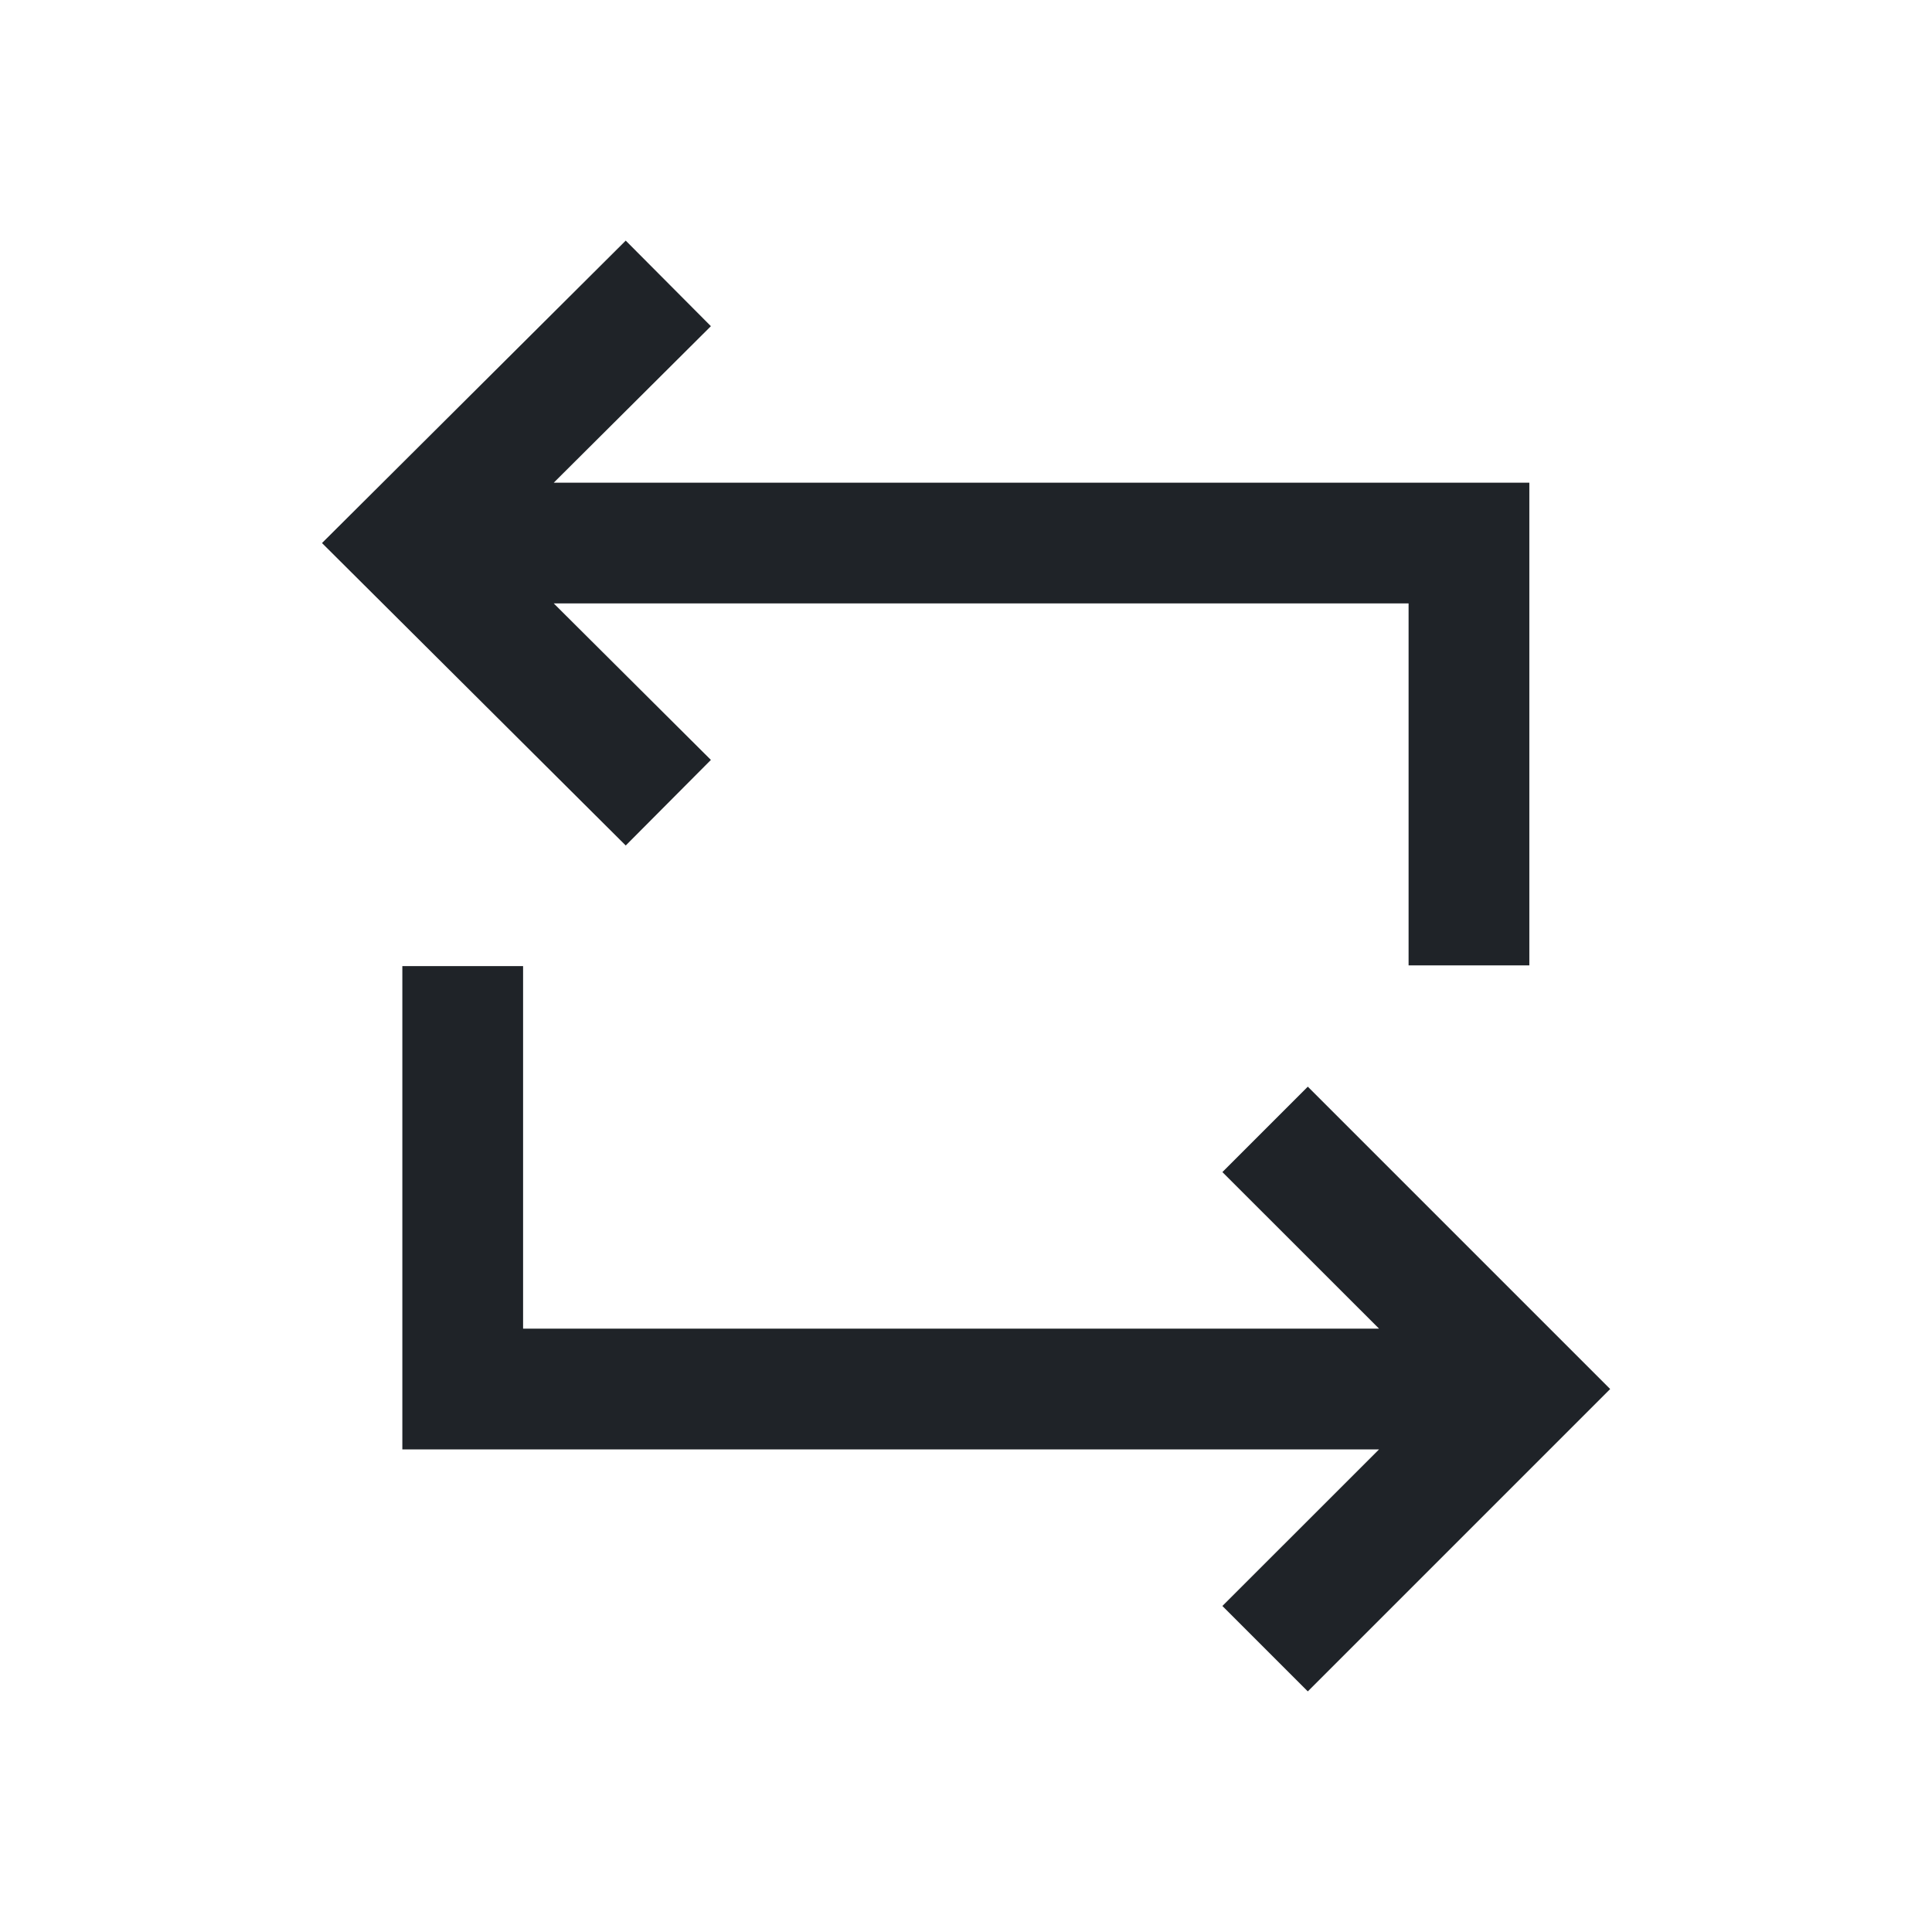
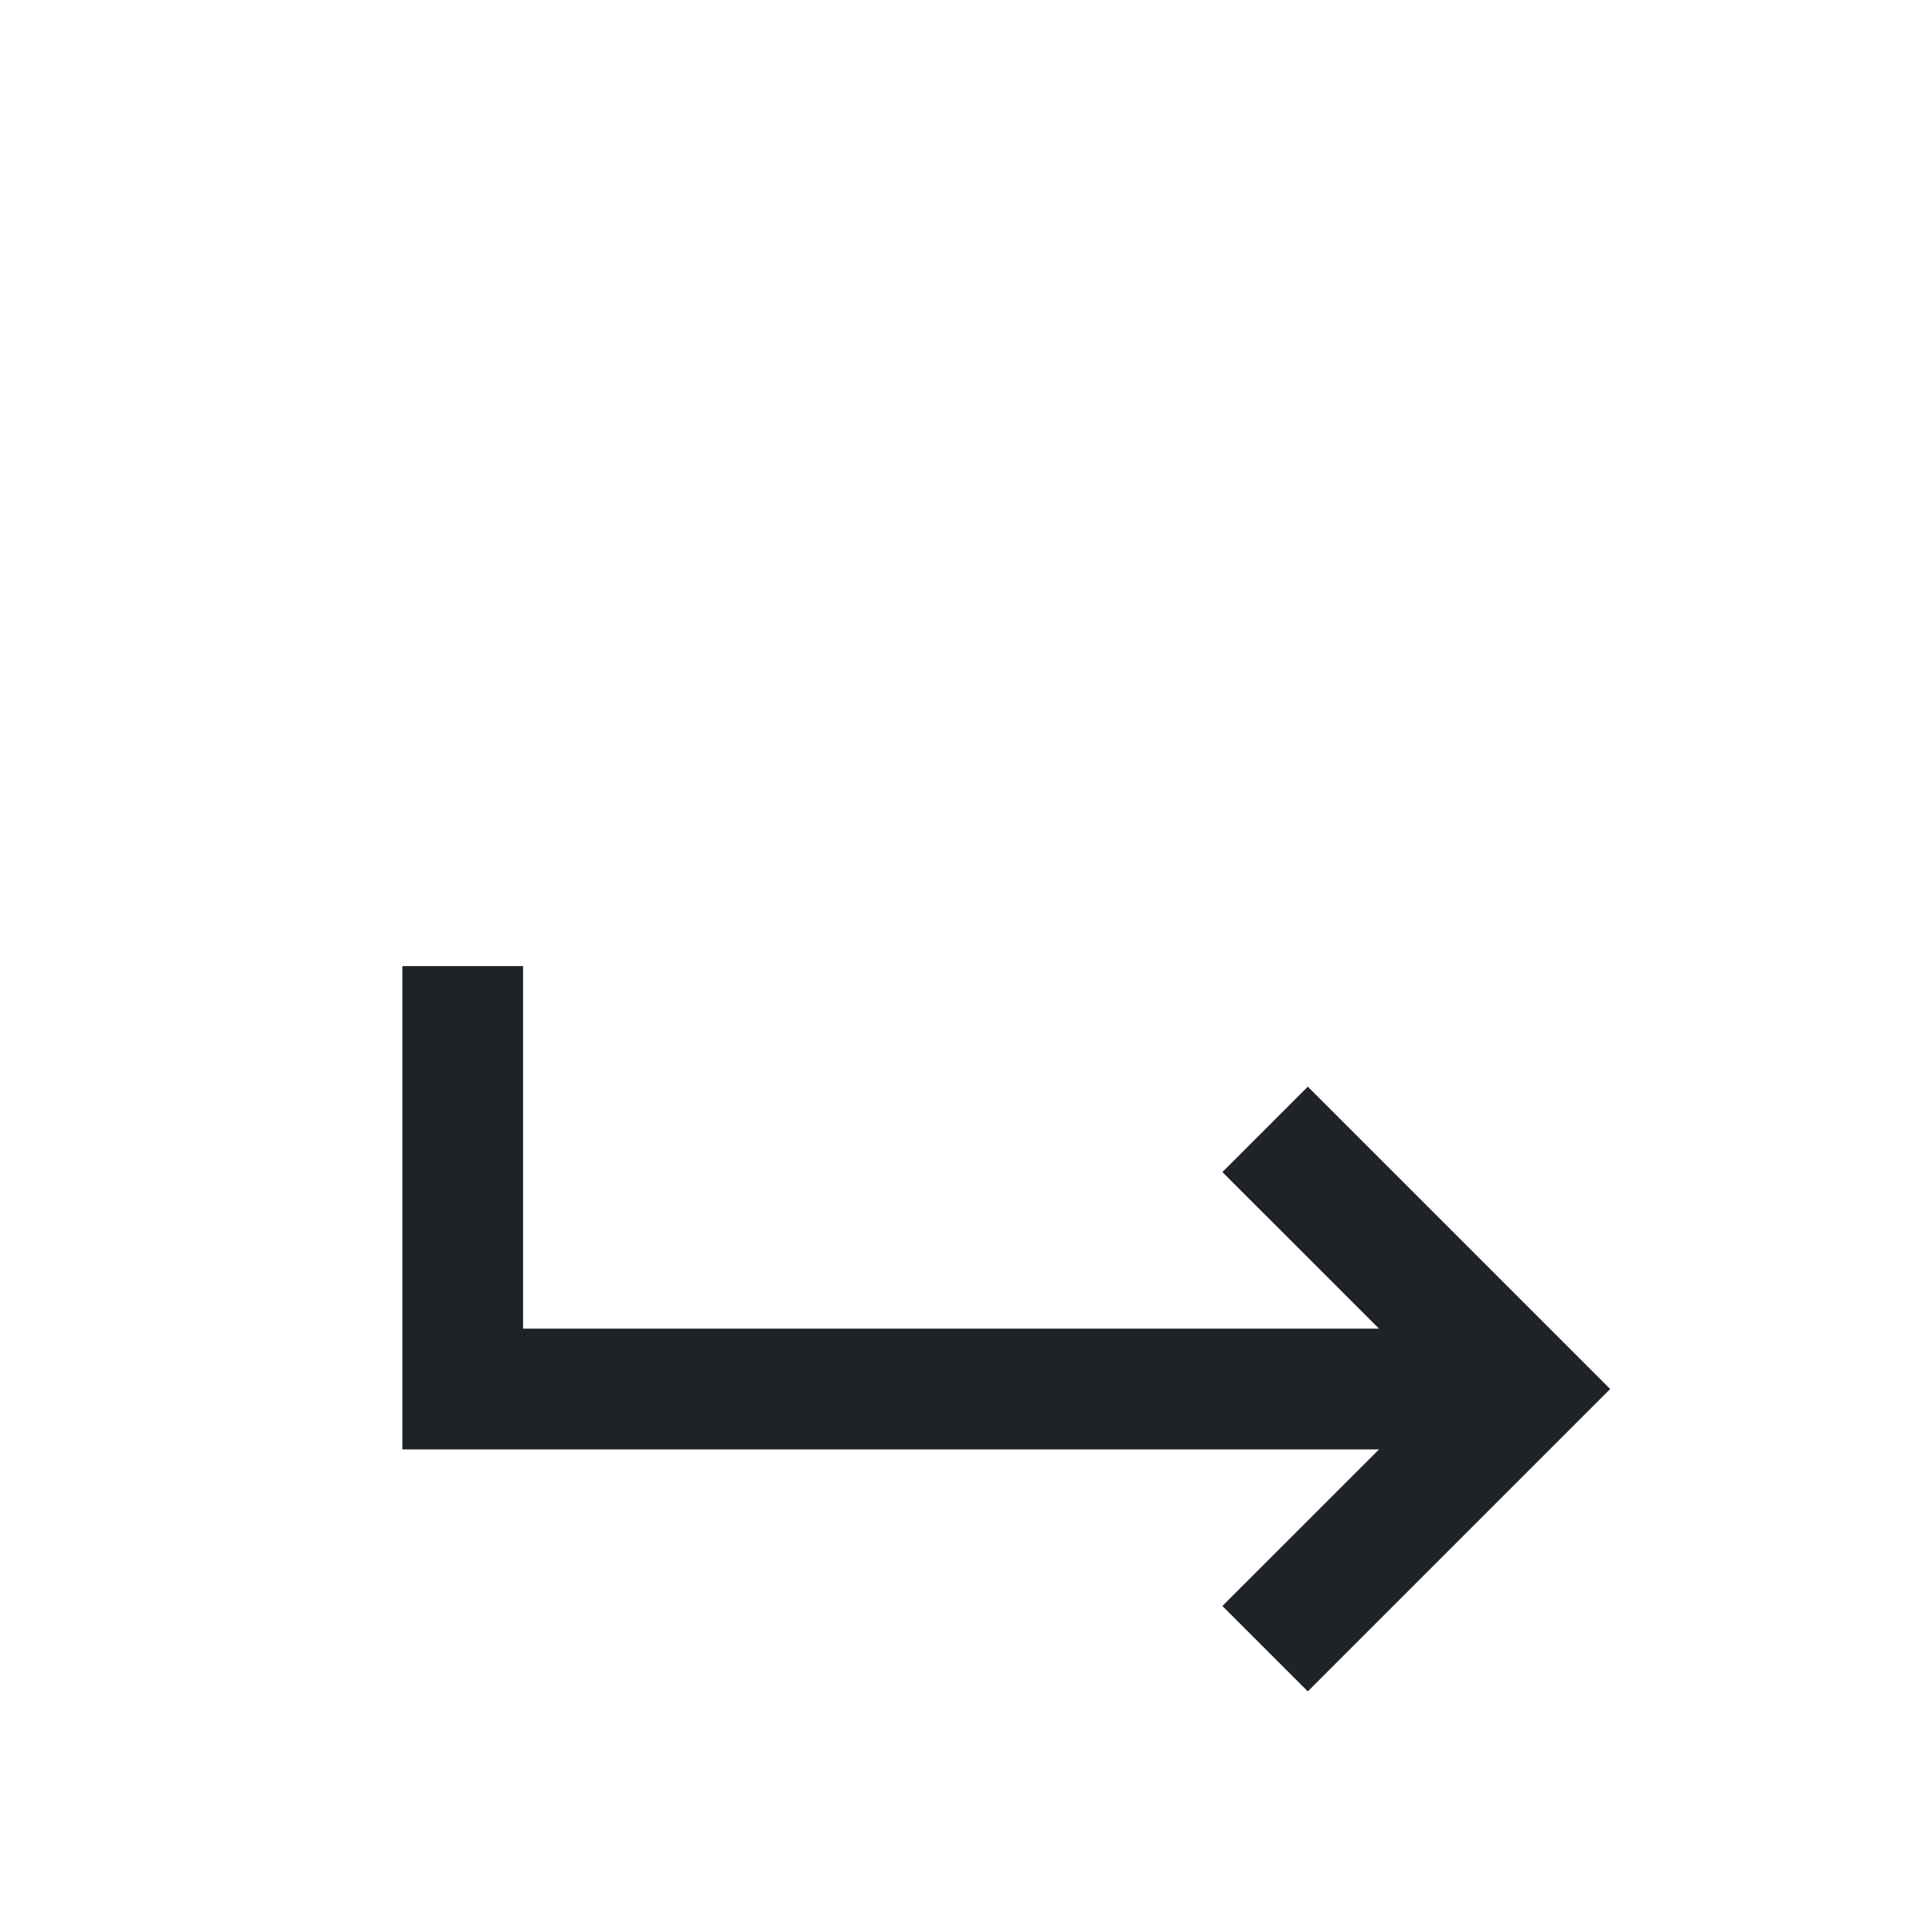
<svg xmlns="http://www.w3.org/2000/svg" width="800px" height="800px" viewBox="0 0 24 24" fill="none">
  <path fill-rule="evenodd" clip-rule="evenodd" d="M17.131 16.505L15.185 14.56L16.246 13.499L20.002 17.255L16.246 21.011L15.185 19.95L17.131 18.005H4.998V12.001L6.498 12.001V16.505H17.131Z" fill="#1F2328" />
-   <path fill-rule="evenodd" clip-rule="evenodd" d="M6.879 5.996L8.831 4.052L7.773 2.989L4 6.746L7.773 10.503L8.831 9.44L6.879 7.496L17.498 7.496V11.992H18.998V5.996L6.879 5.996Z" fill="#1F2328" />
</svg>